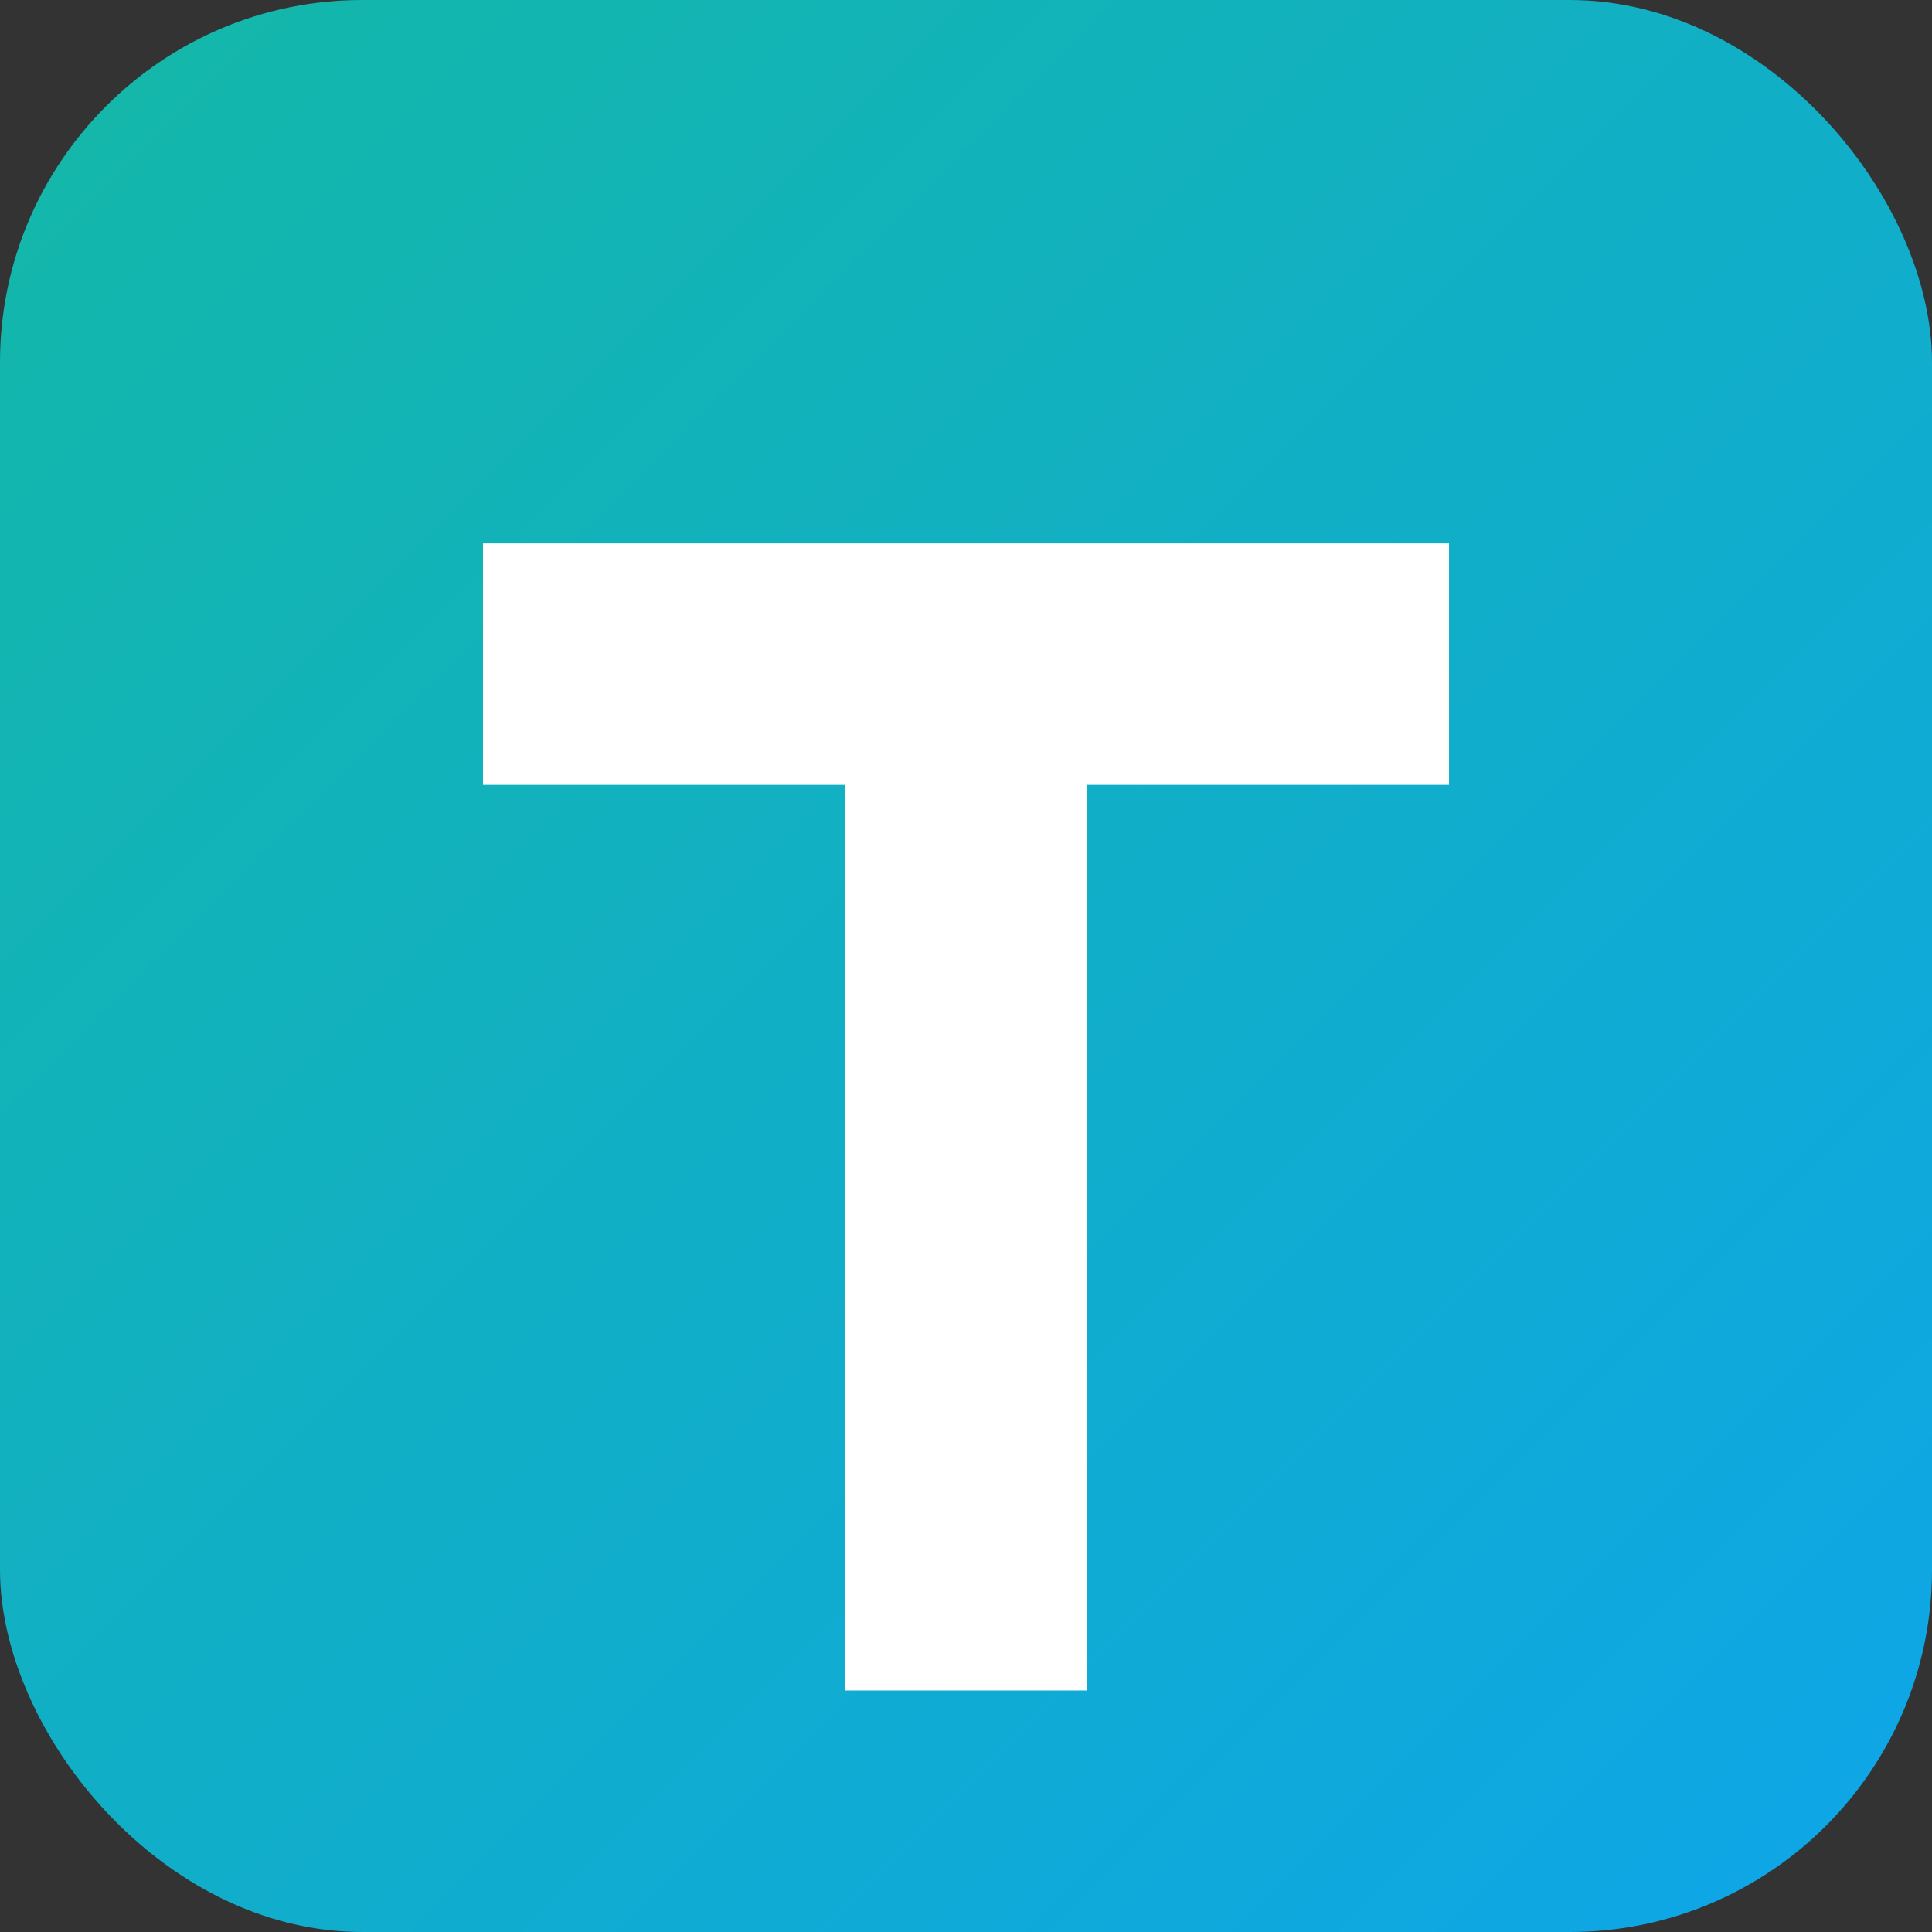
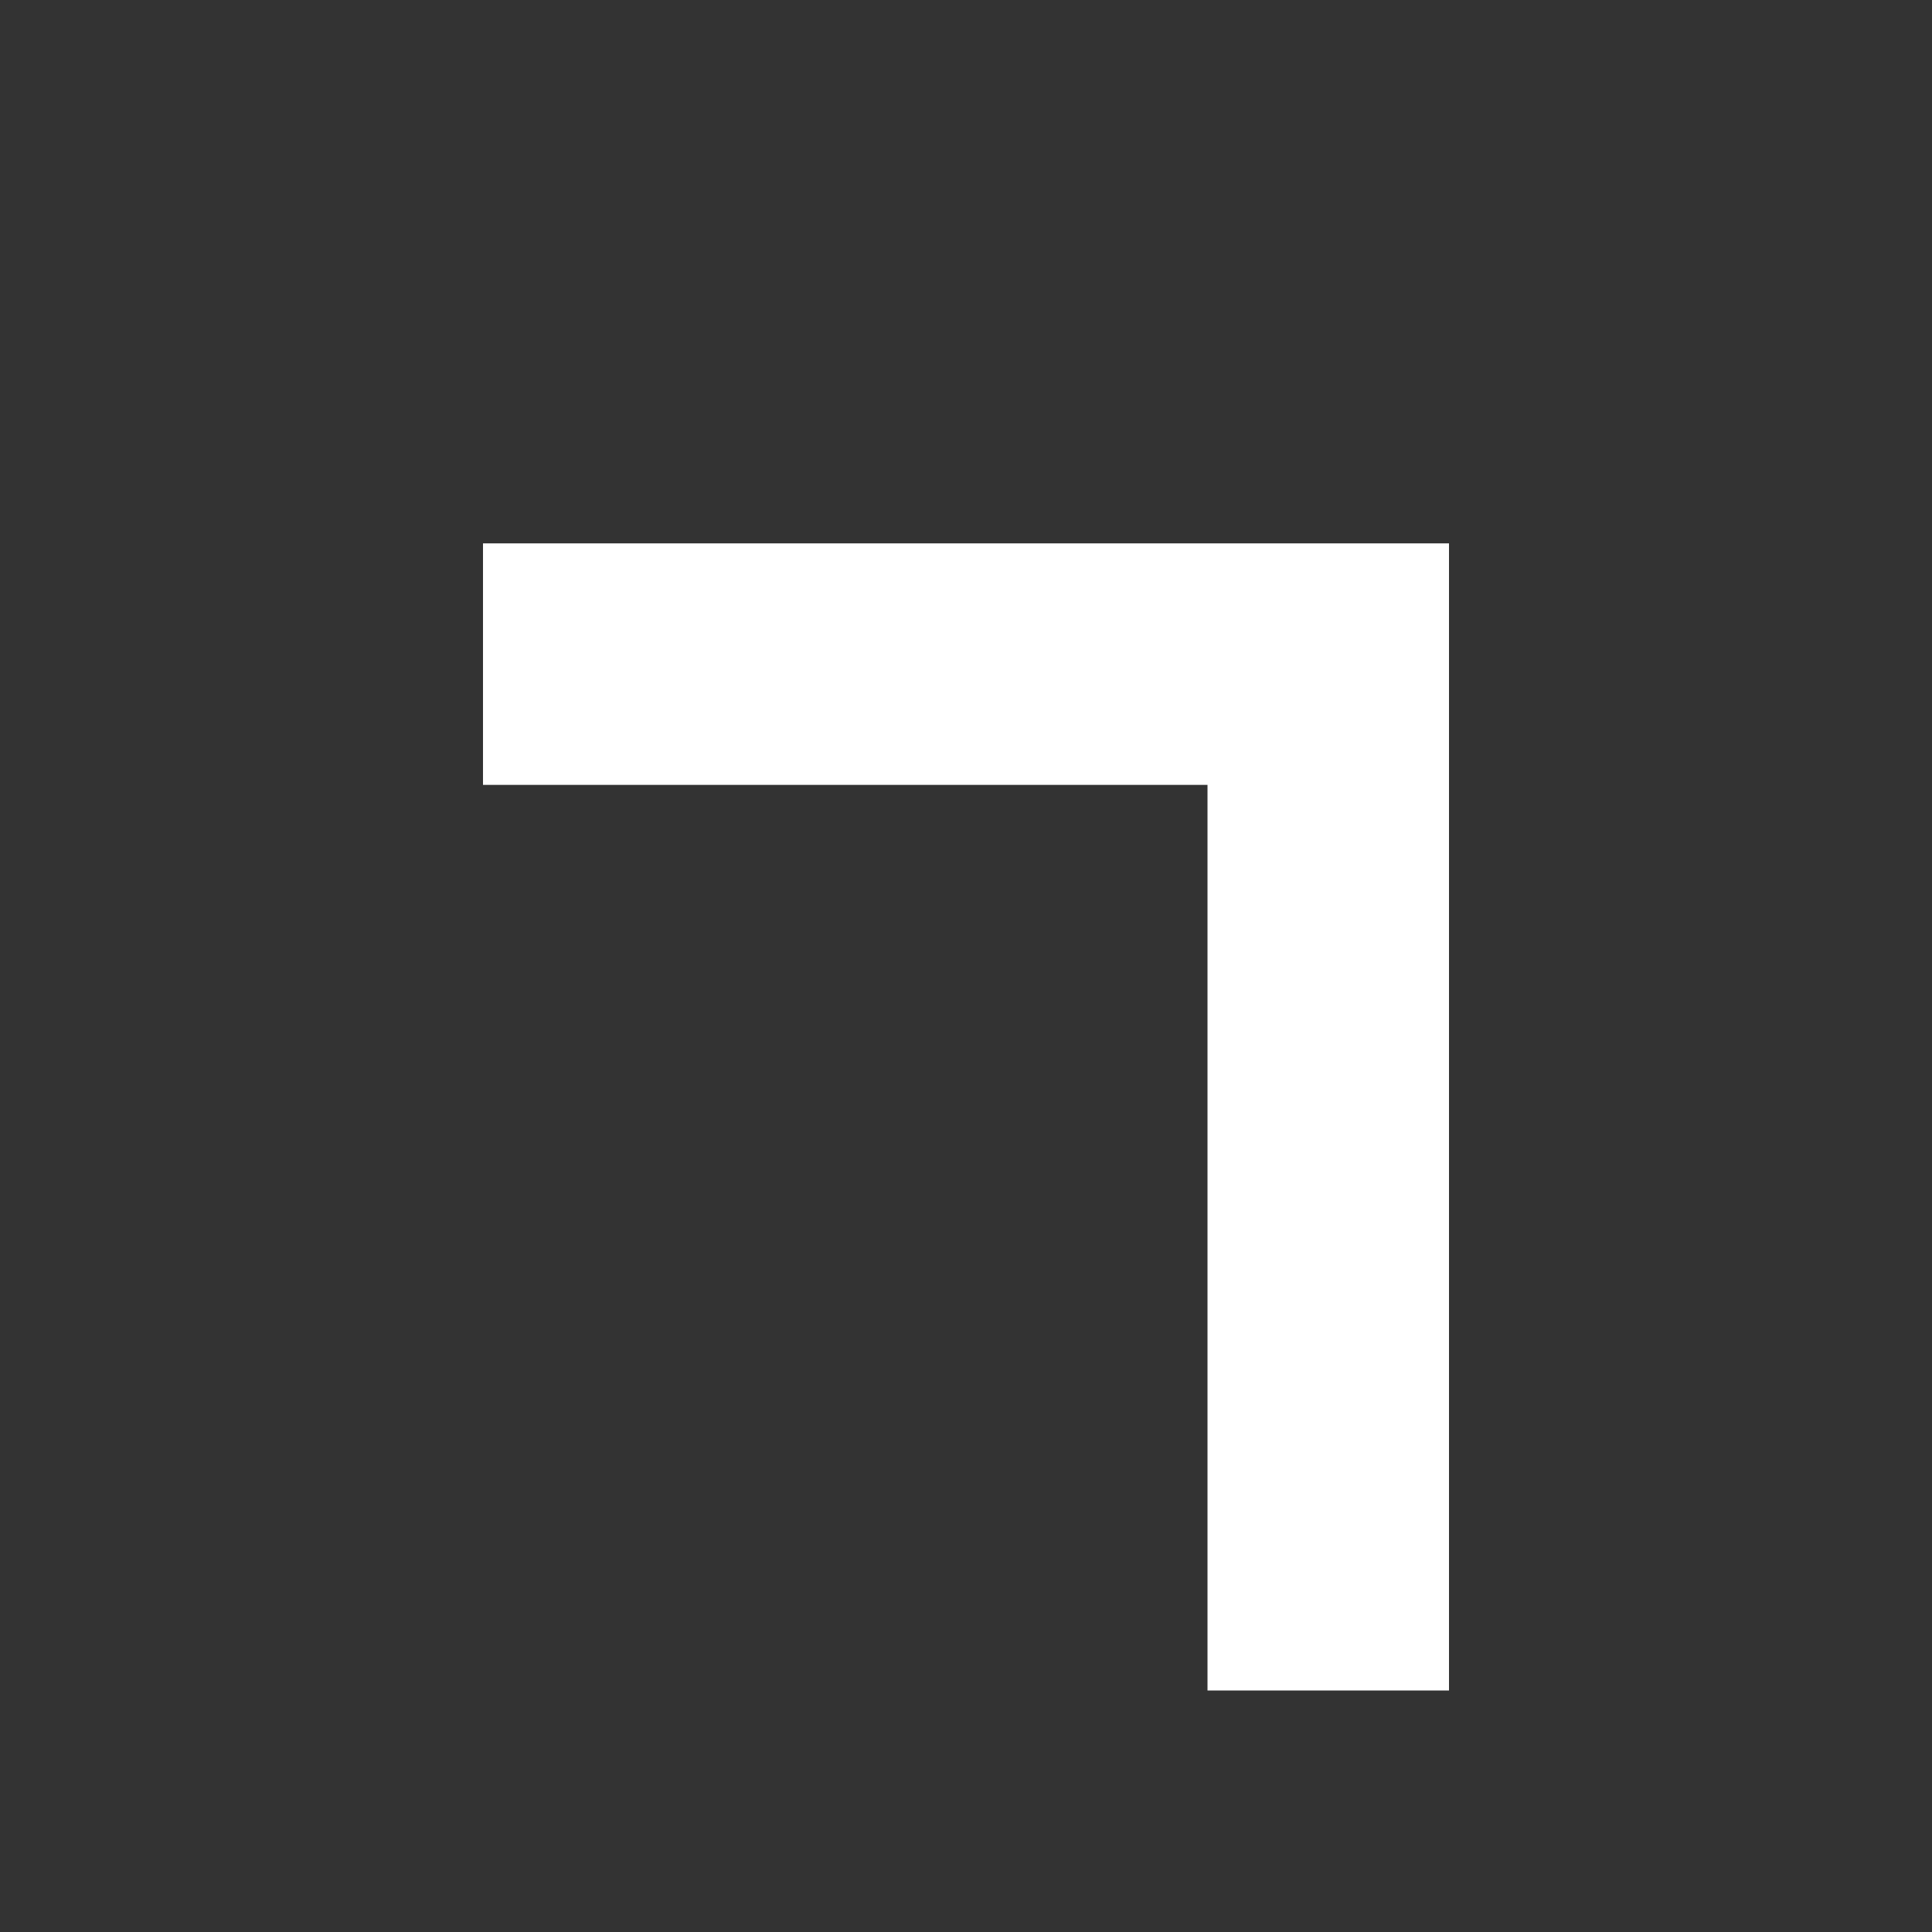
<svg xmlns="http://www.w3.org/2000/svg" viewBox="0 0 256 256">
  <rect x="0" y="0" width="256" height="256" fill="#333333" stroke="none" />
  <defs>
    <linearGradient id="grad" x1="0%" y1="0%" x2="100%" y2="100%">
      <stop offset="0%" style="stop-color:#14b8a6;stop-opacity:1" />
      <stop offset="100%" style="stop-color:#0ea5e9;stop-opacity:1" />
    </linearGradient>
  </defs>
-   <rect width="256" height="256" rx="48" fill="url(#grad)" />
-   <path d="M64 72h128v32H144v120h-32V104H64z" fill="#ffffff" />
+   <path d="M64 72h128v32v120h-32V104H64z" fill="#ffffff" />
</svg>